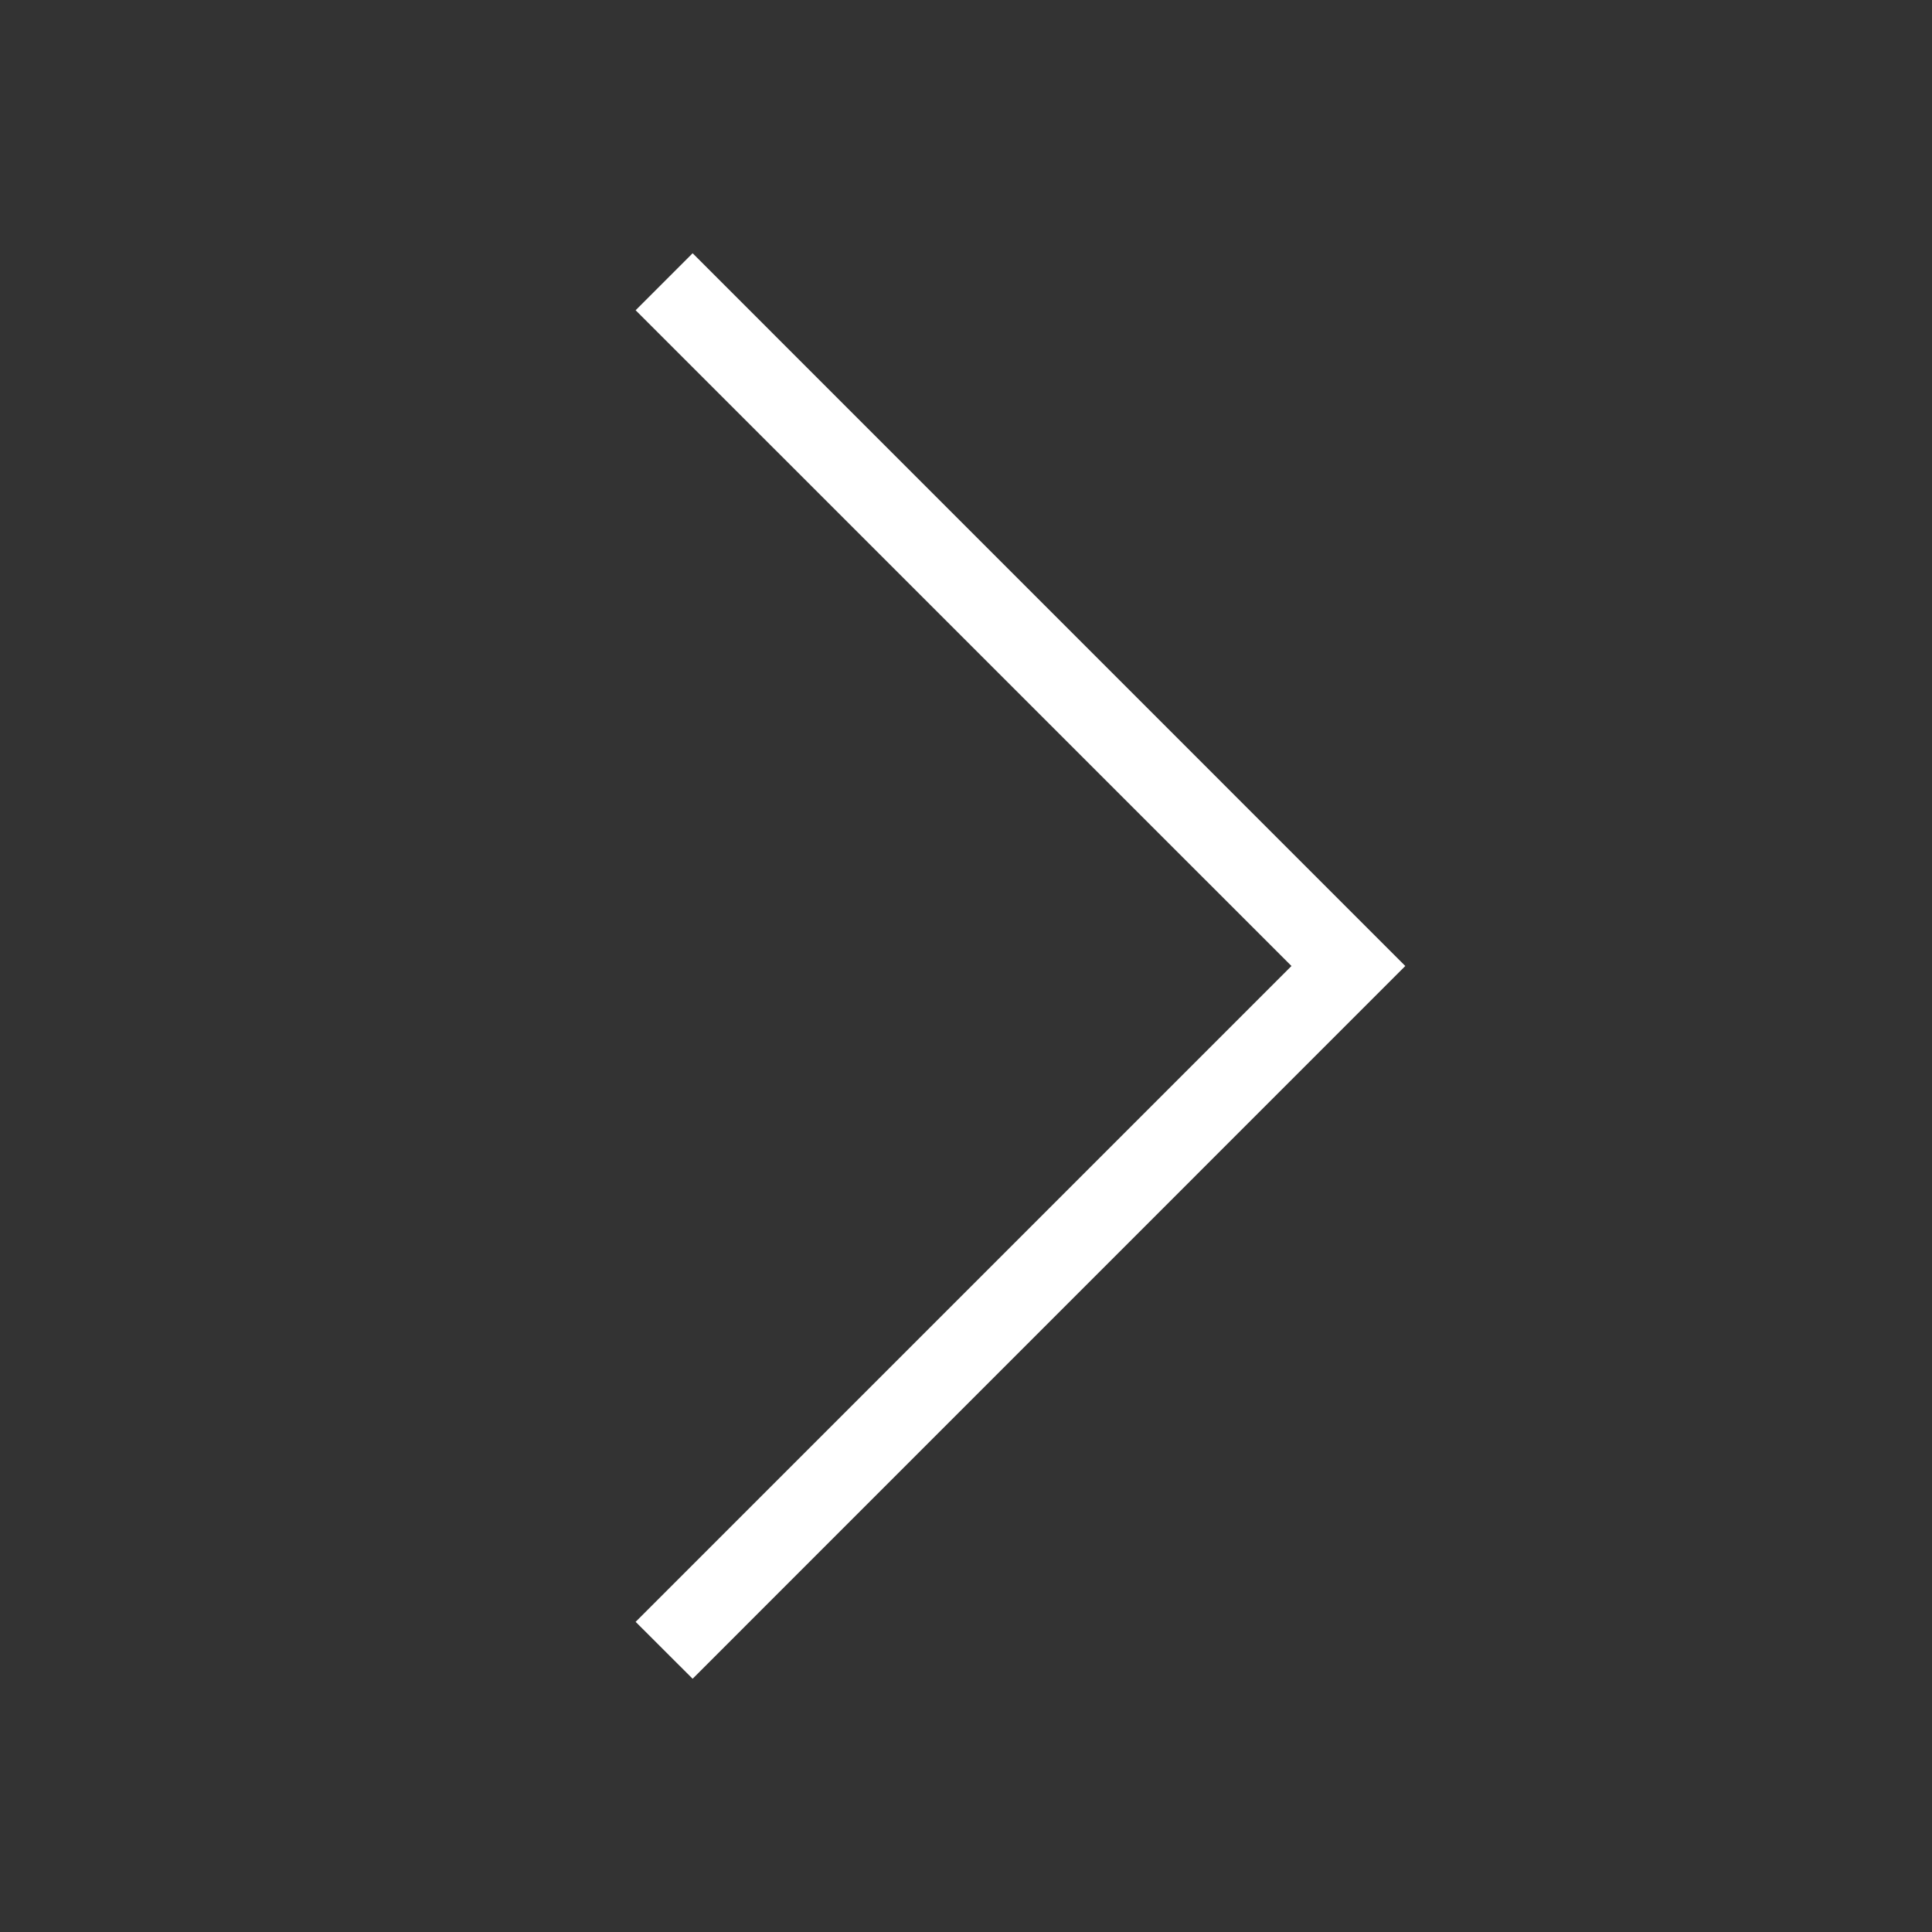
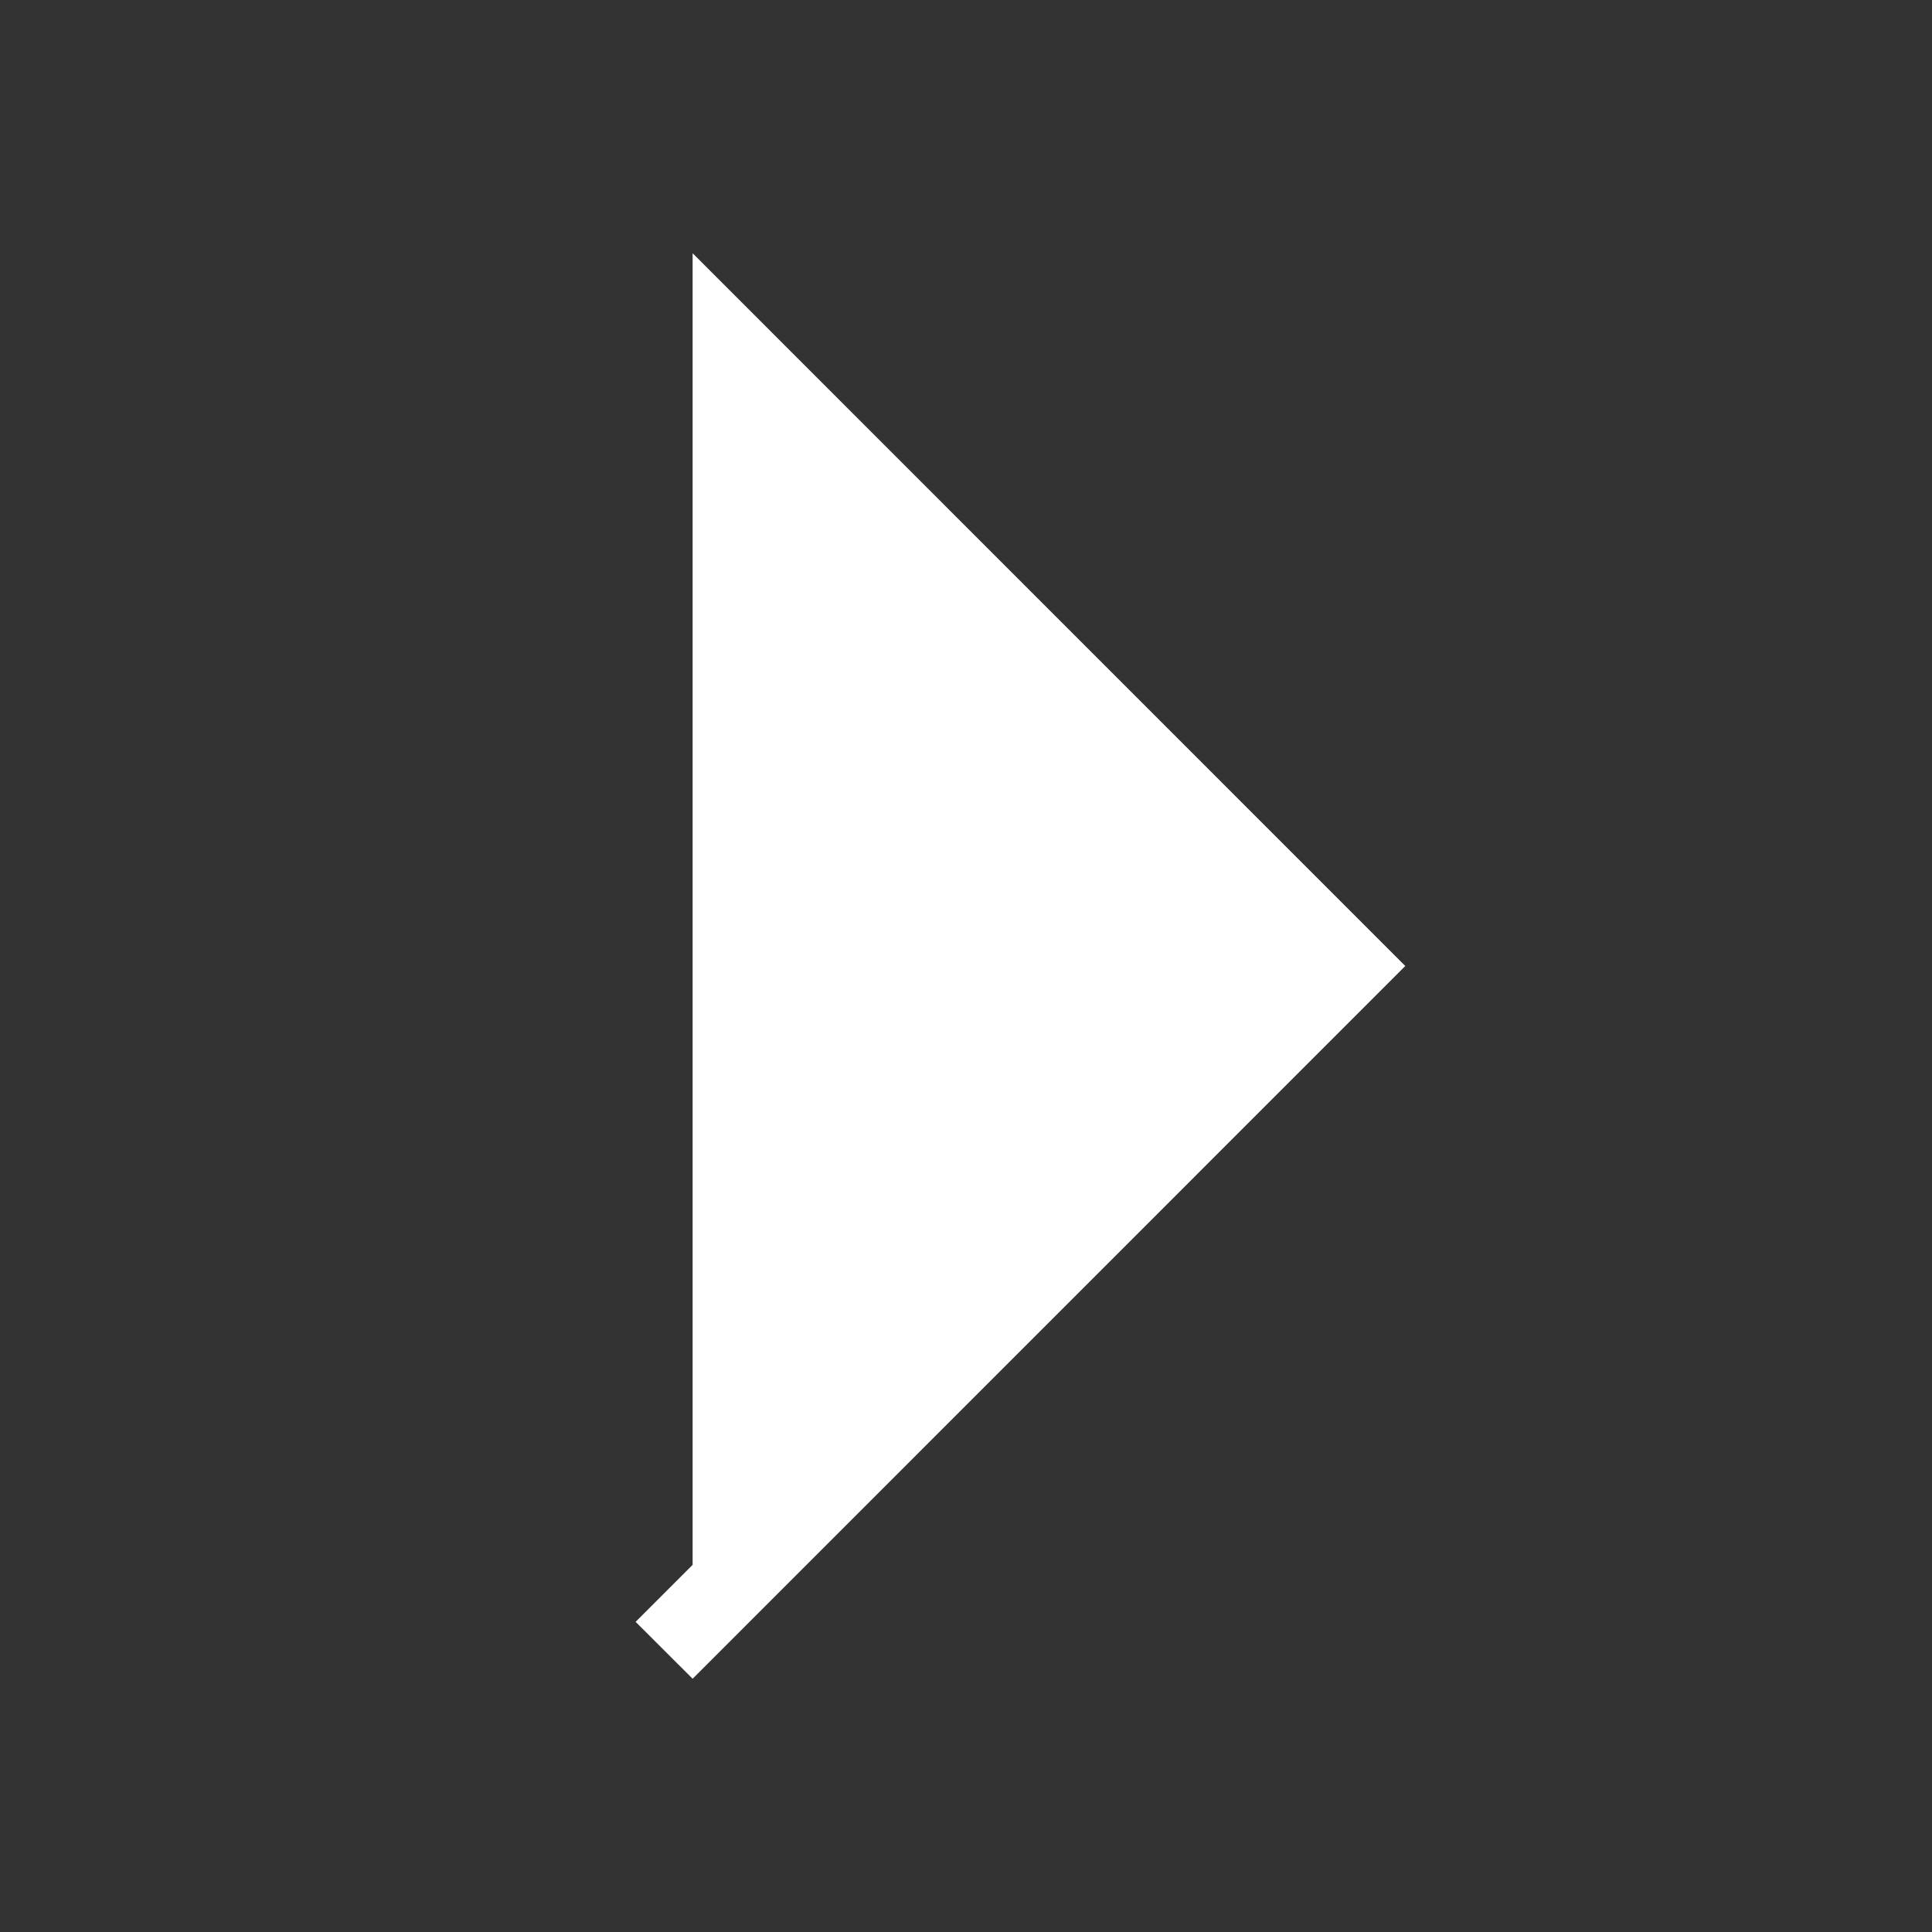
<svg xmlns="http://www.w3.org/2000/svg" width="24" height="24" fill="#fff">
  <rect width="100%" height="100%" fill="#333333" stroke="none" />
-   <path d="M8.604 3.146L17.457 12l-8.853 8.854-.708-.707L16.043 12 7.896 3.854l.708-.708z" />
+   <path d="M8.604 3.146L17.457 12l-8.853 8.854-.708-.707l.708-.708z" />
</svg>